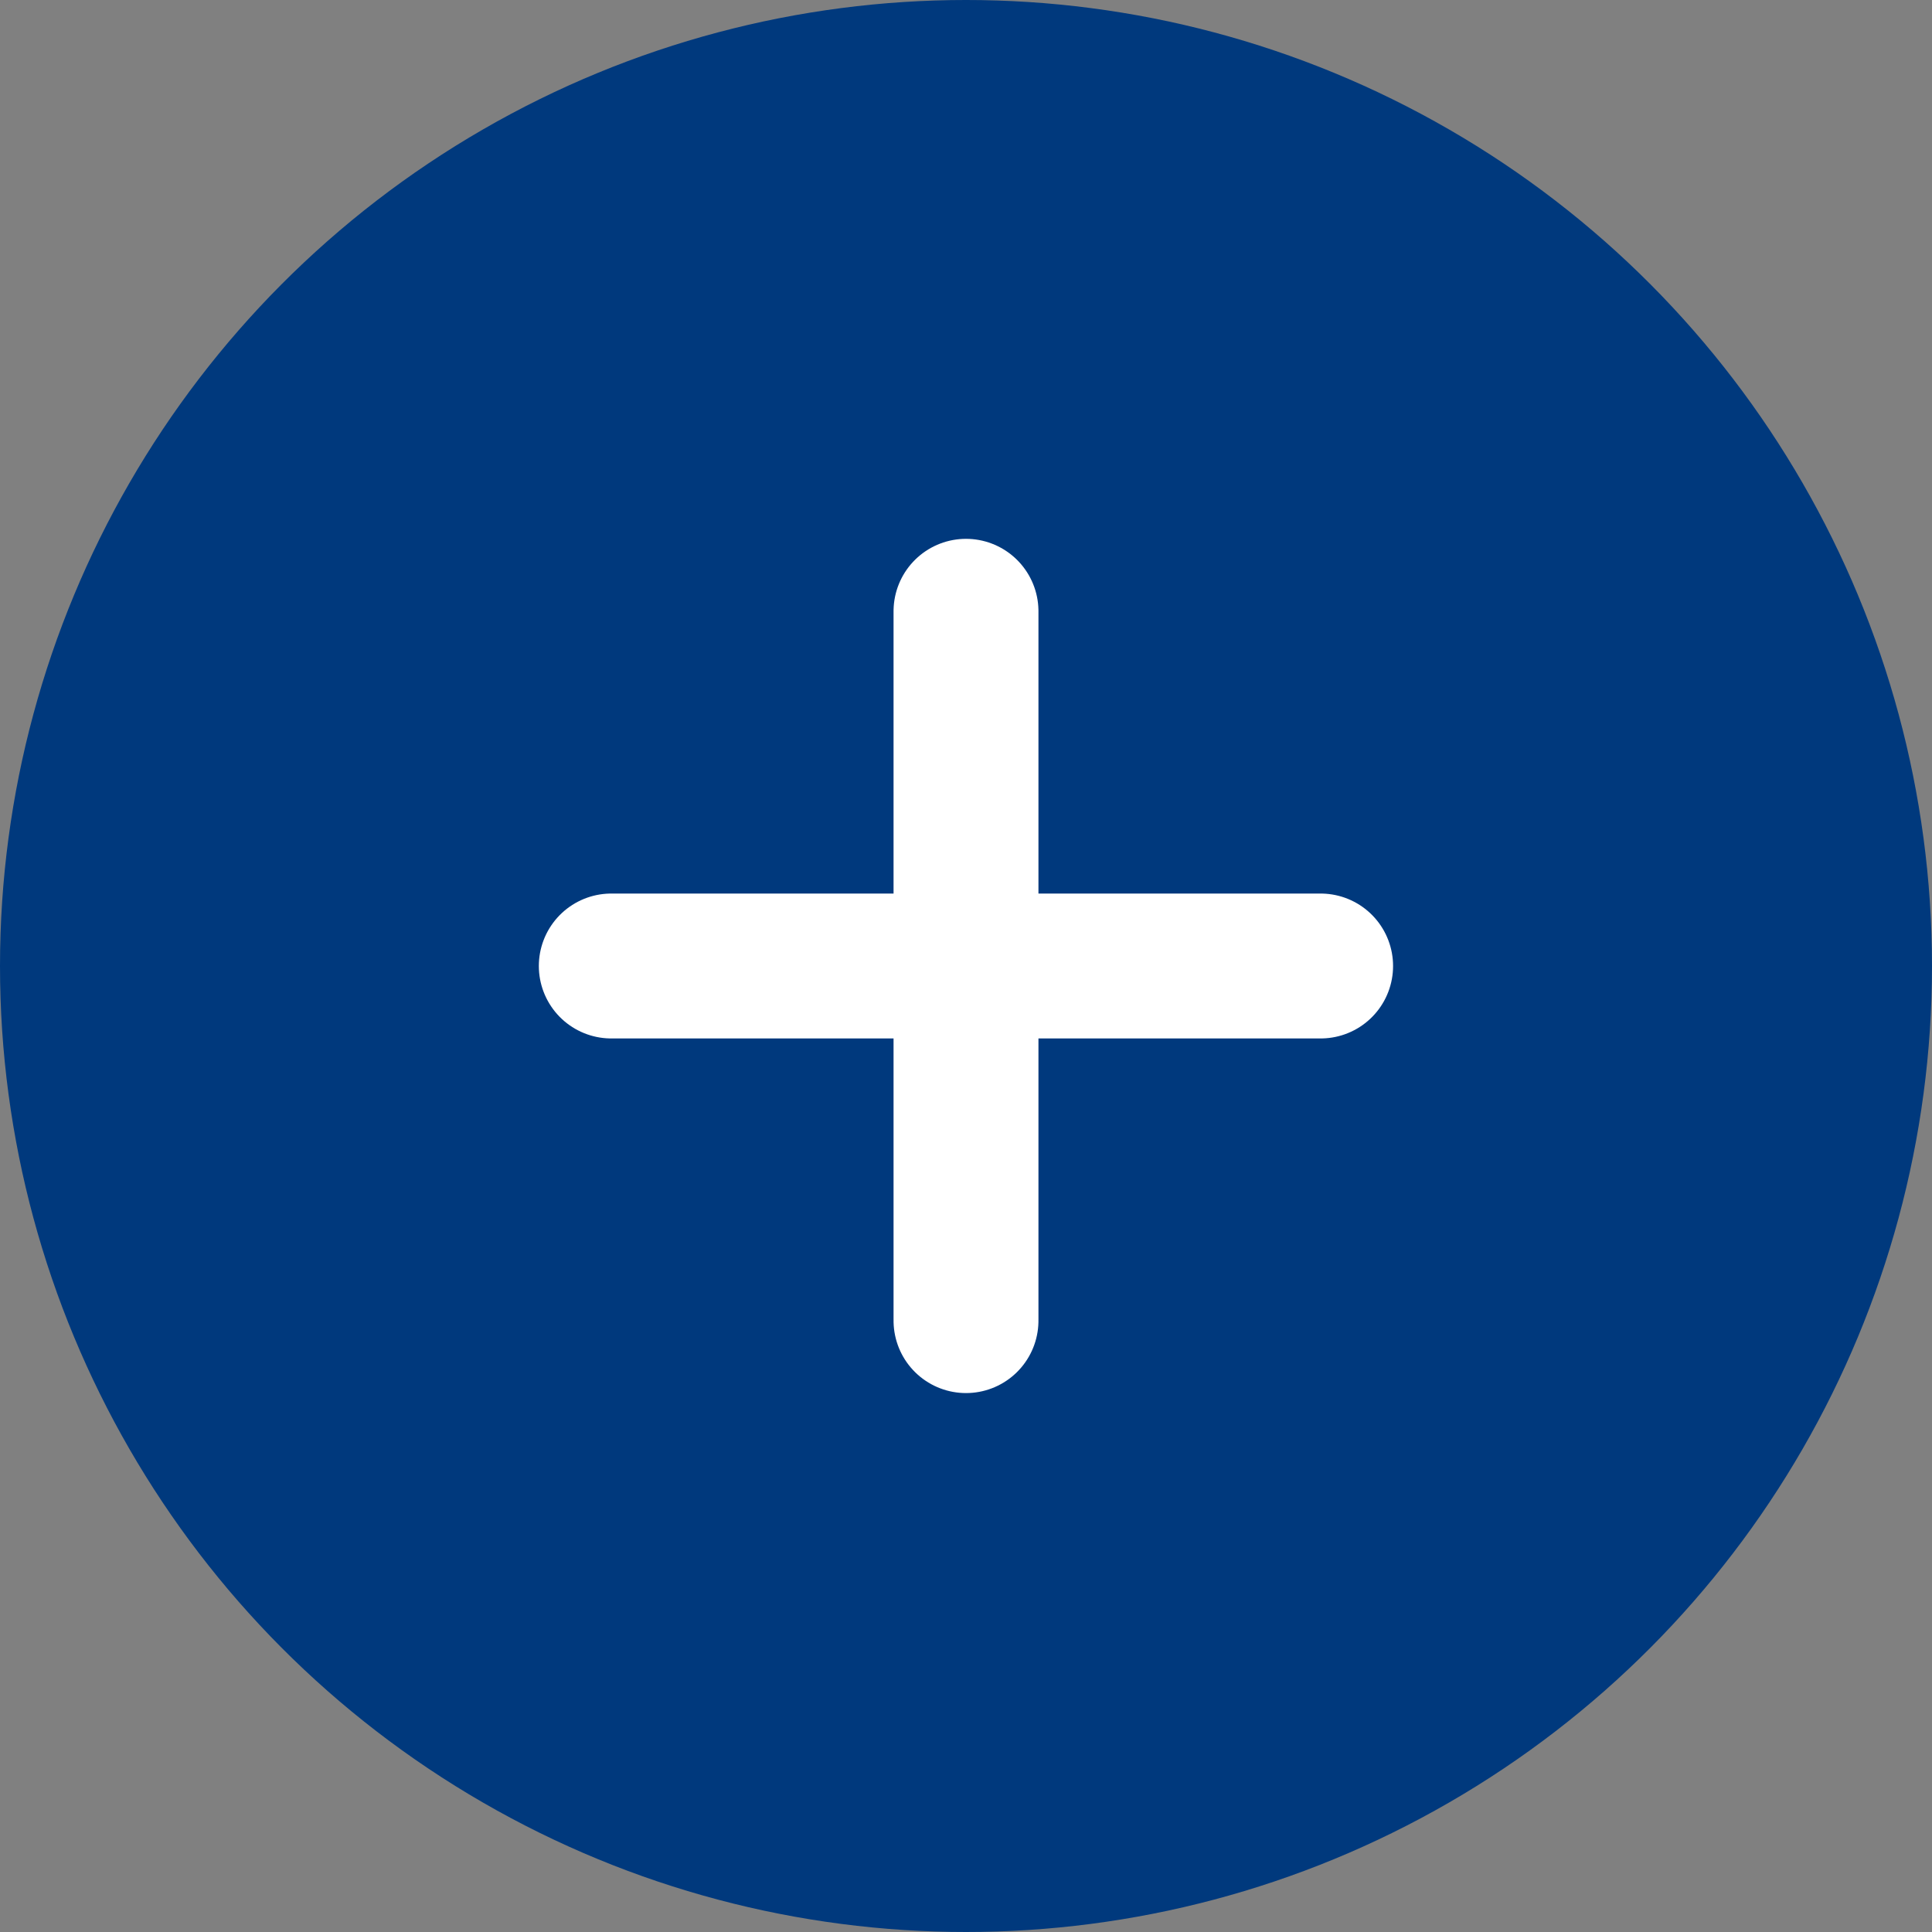
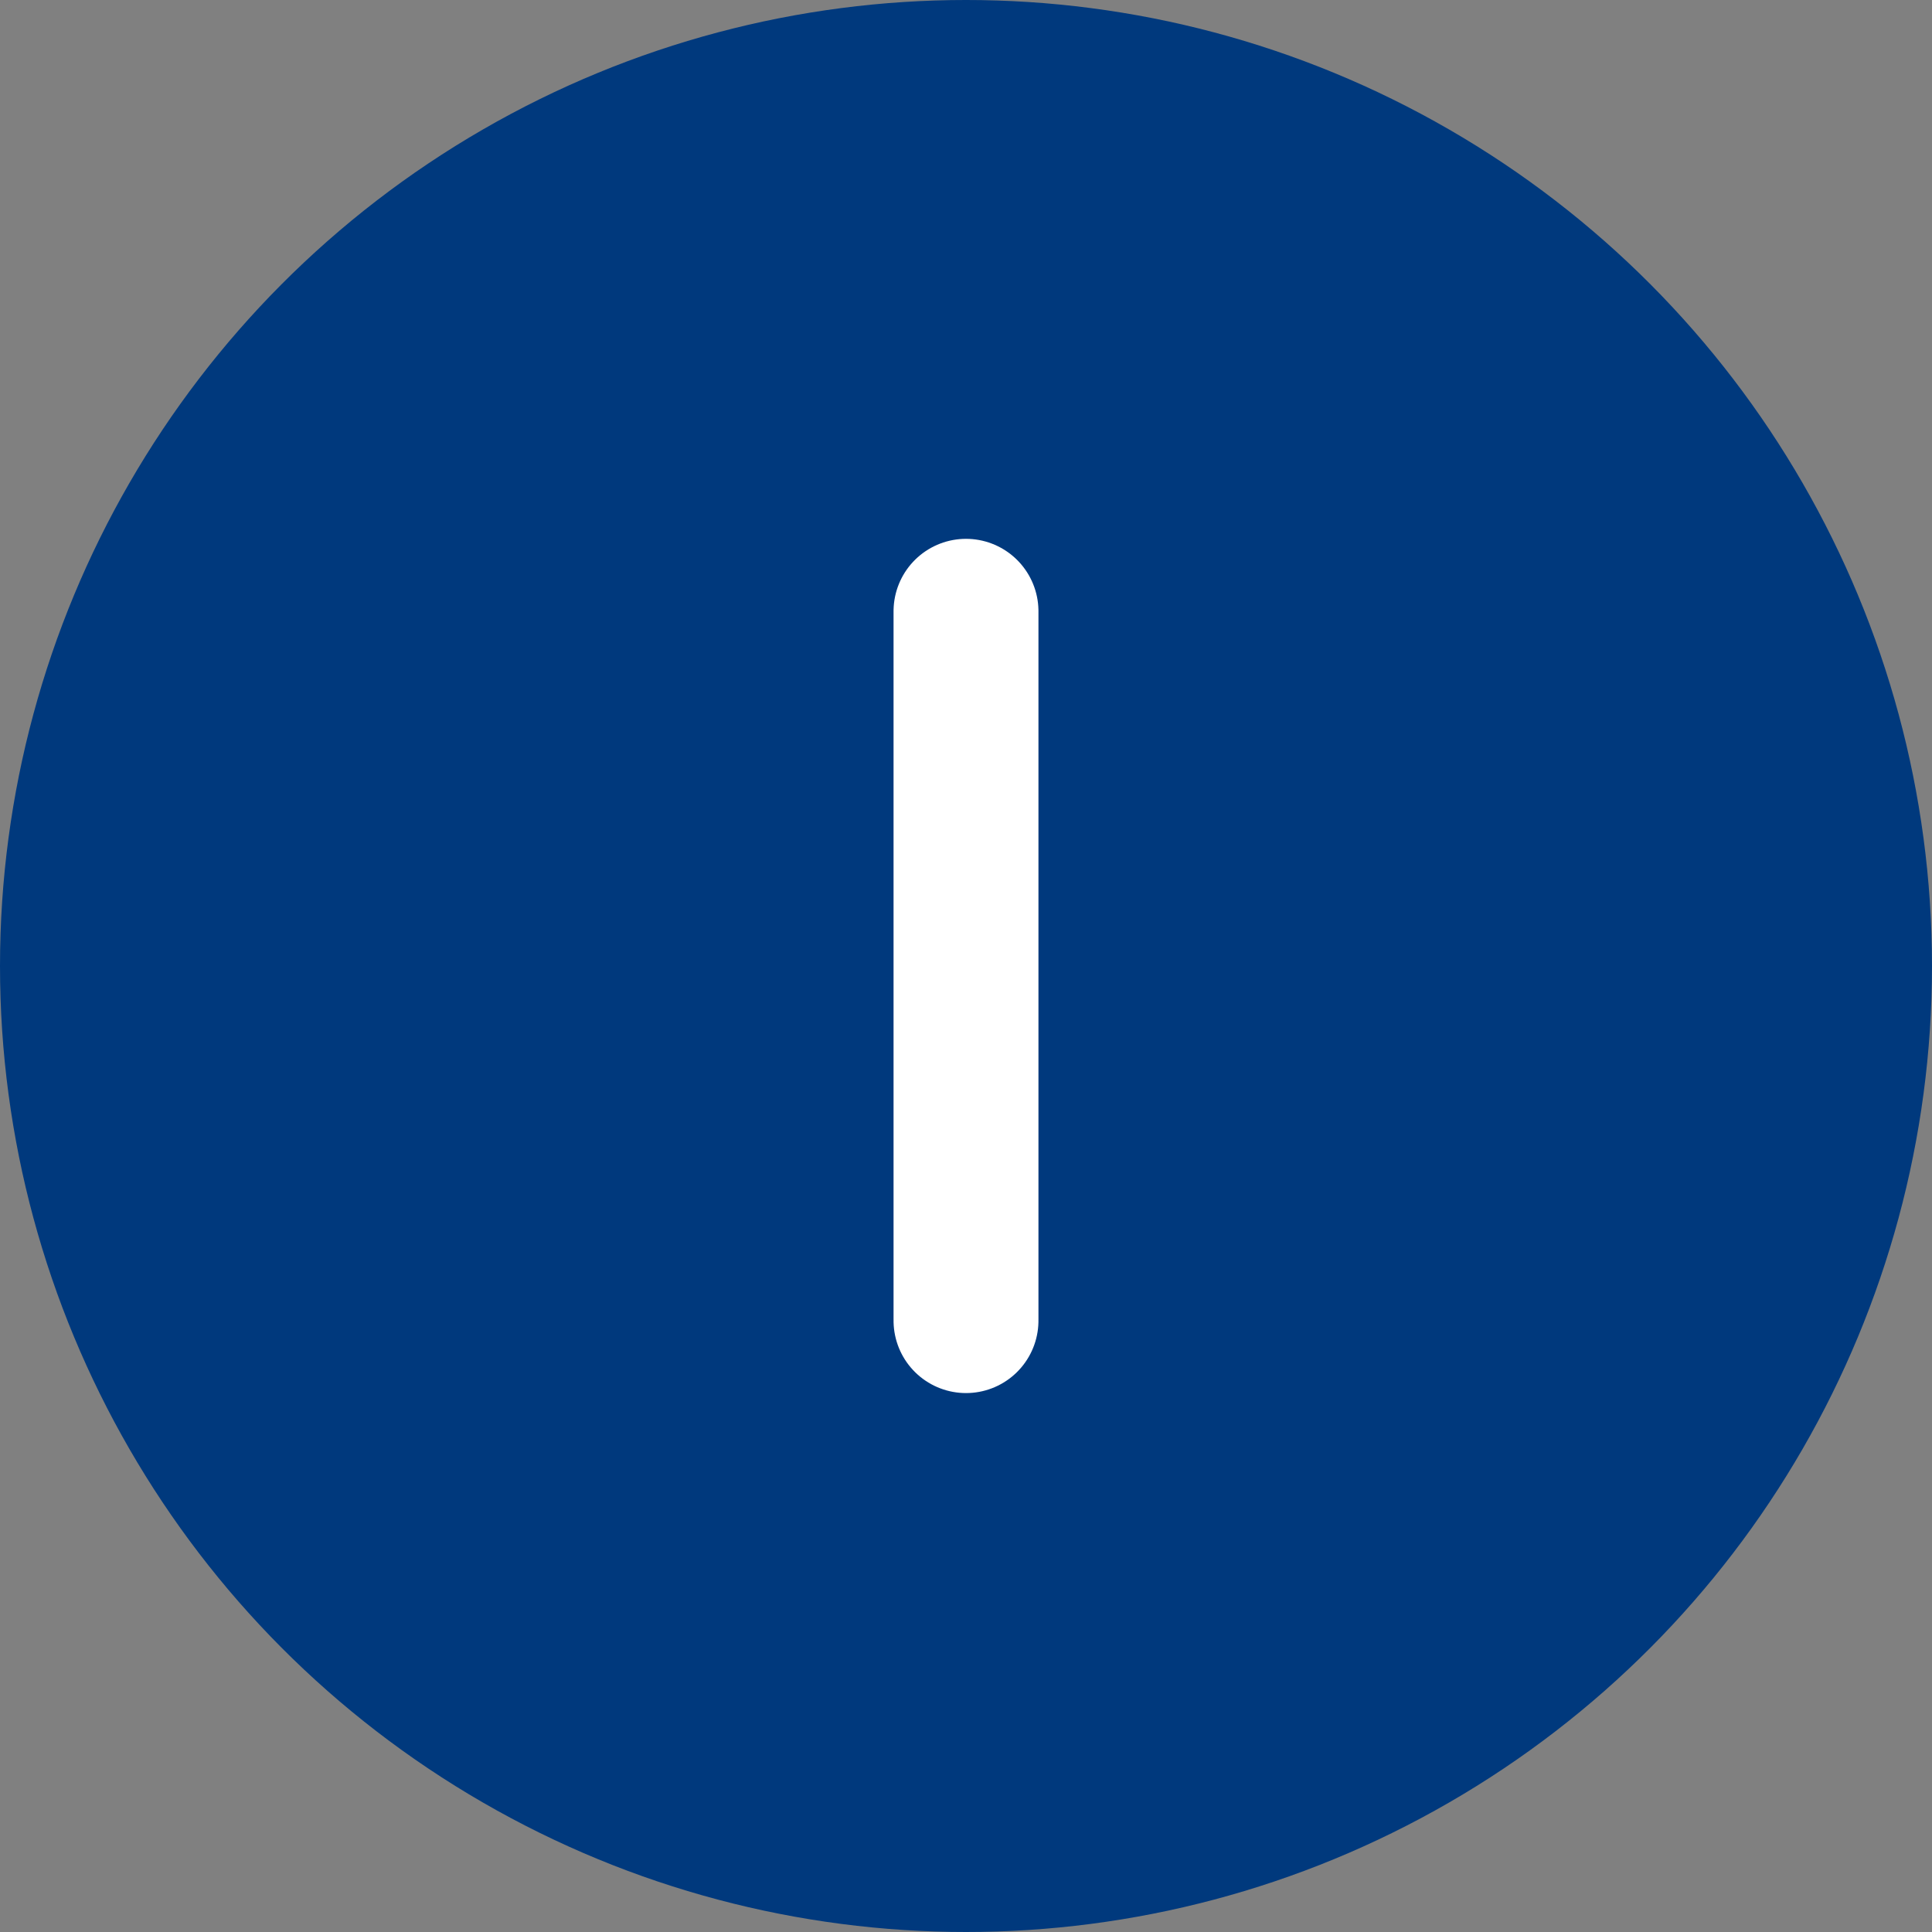
<svg xmlns="http://www.w3.org/2000/svg" width="20" height="20" viewBox="0 0 20 20">
  <rect x="0" y="0" width="20" height="20" fill="#808080" stroke="none" />
  <g id="组_22634" data-name="组 22634" transform="translate(-890 -297)">
    <circle id="椭圆_6985" data-name="椭圆 6985" cx="10" cy="10" r="10" transform="translate(890 297)" fill="#00397d" />
    <g id="组_22632" data-name="组 22632" transform="translate(-104.172 7.328)">
-       <line id="直线_14335" data-name="直线 14335" x2="7.343" transform="translate(1000.5 299.672)" fill="none" stroke="#fff" stroke-linecap="round" stroke-width="1.5" />
      <line id="直线_14336" data-name="直线 14336" x2="7.343" transform="translate(1004.172 296) rotate(90)" fill="none" stroke="#fff" stroke-linecap="round" stroke-width="1.5" />
    </g>
  </g>
</svg>